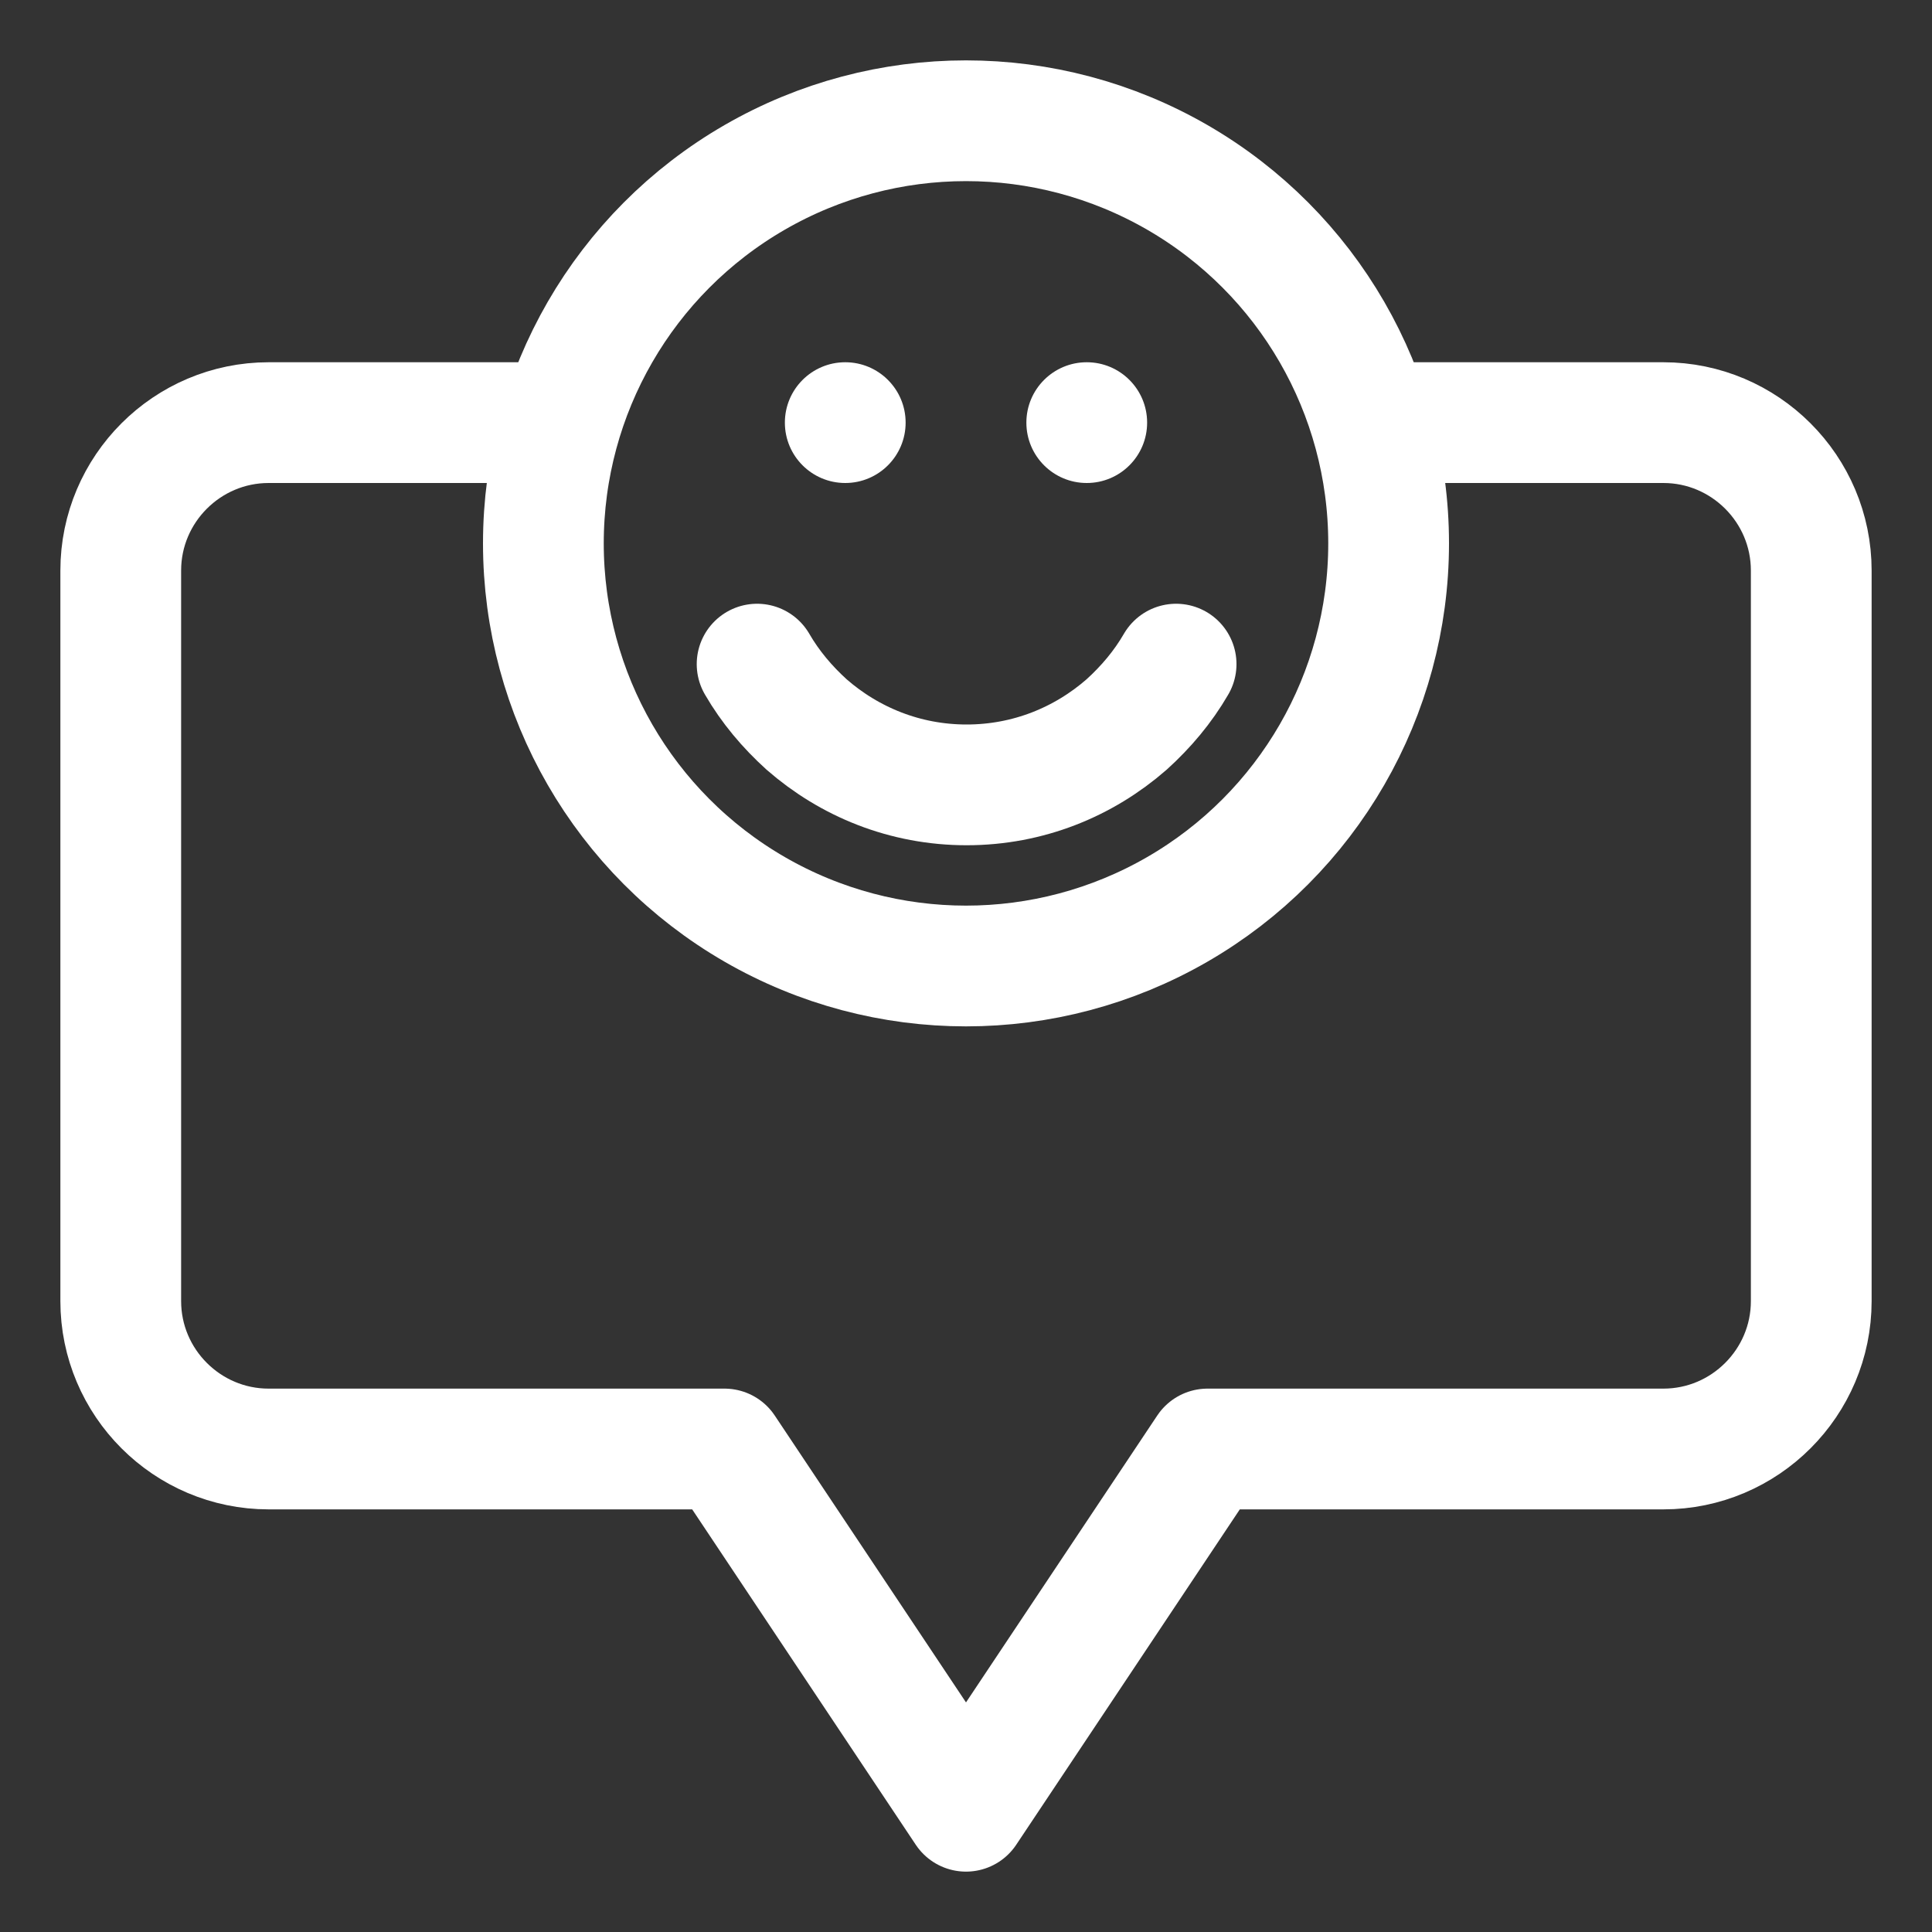
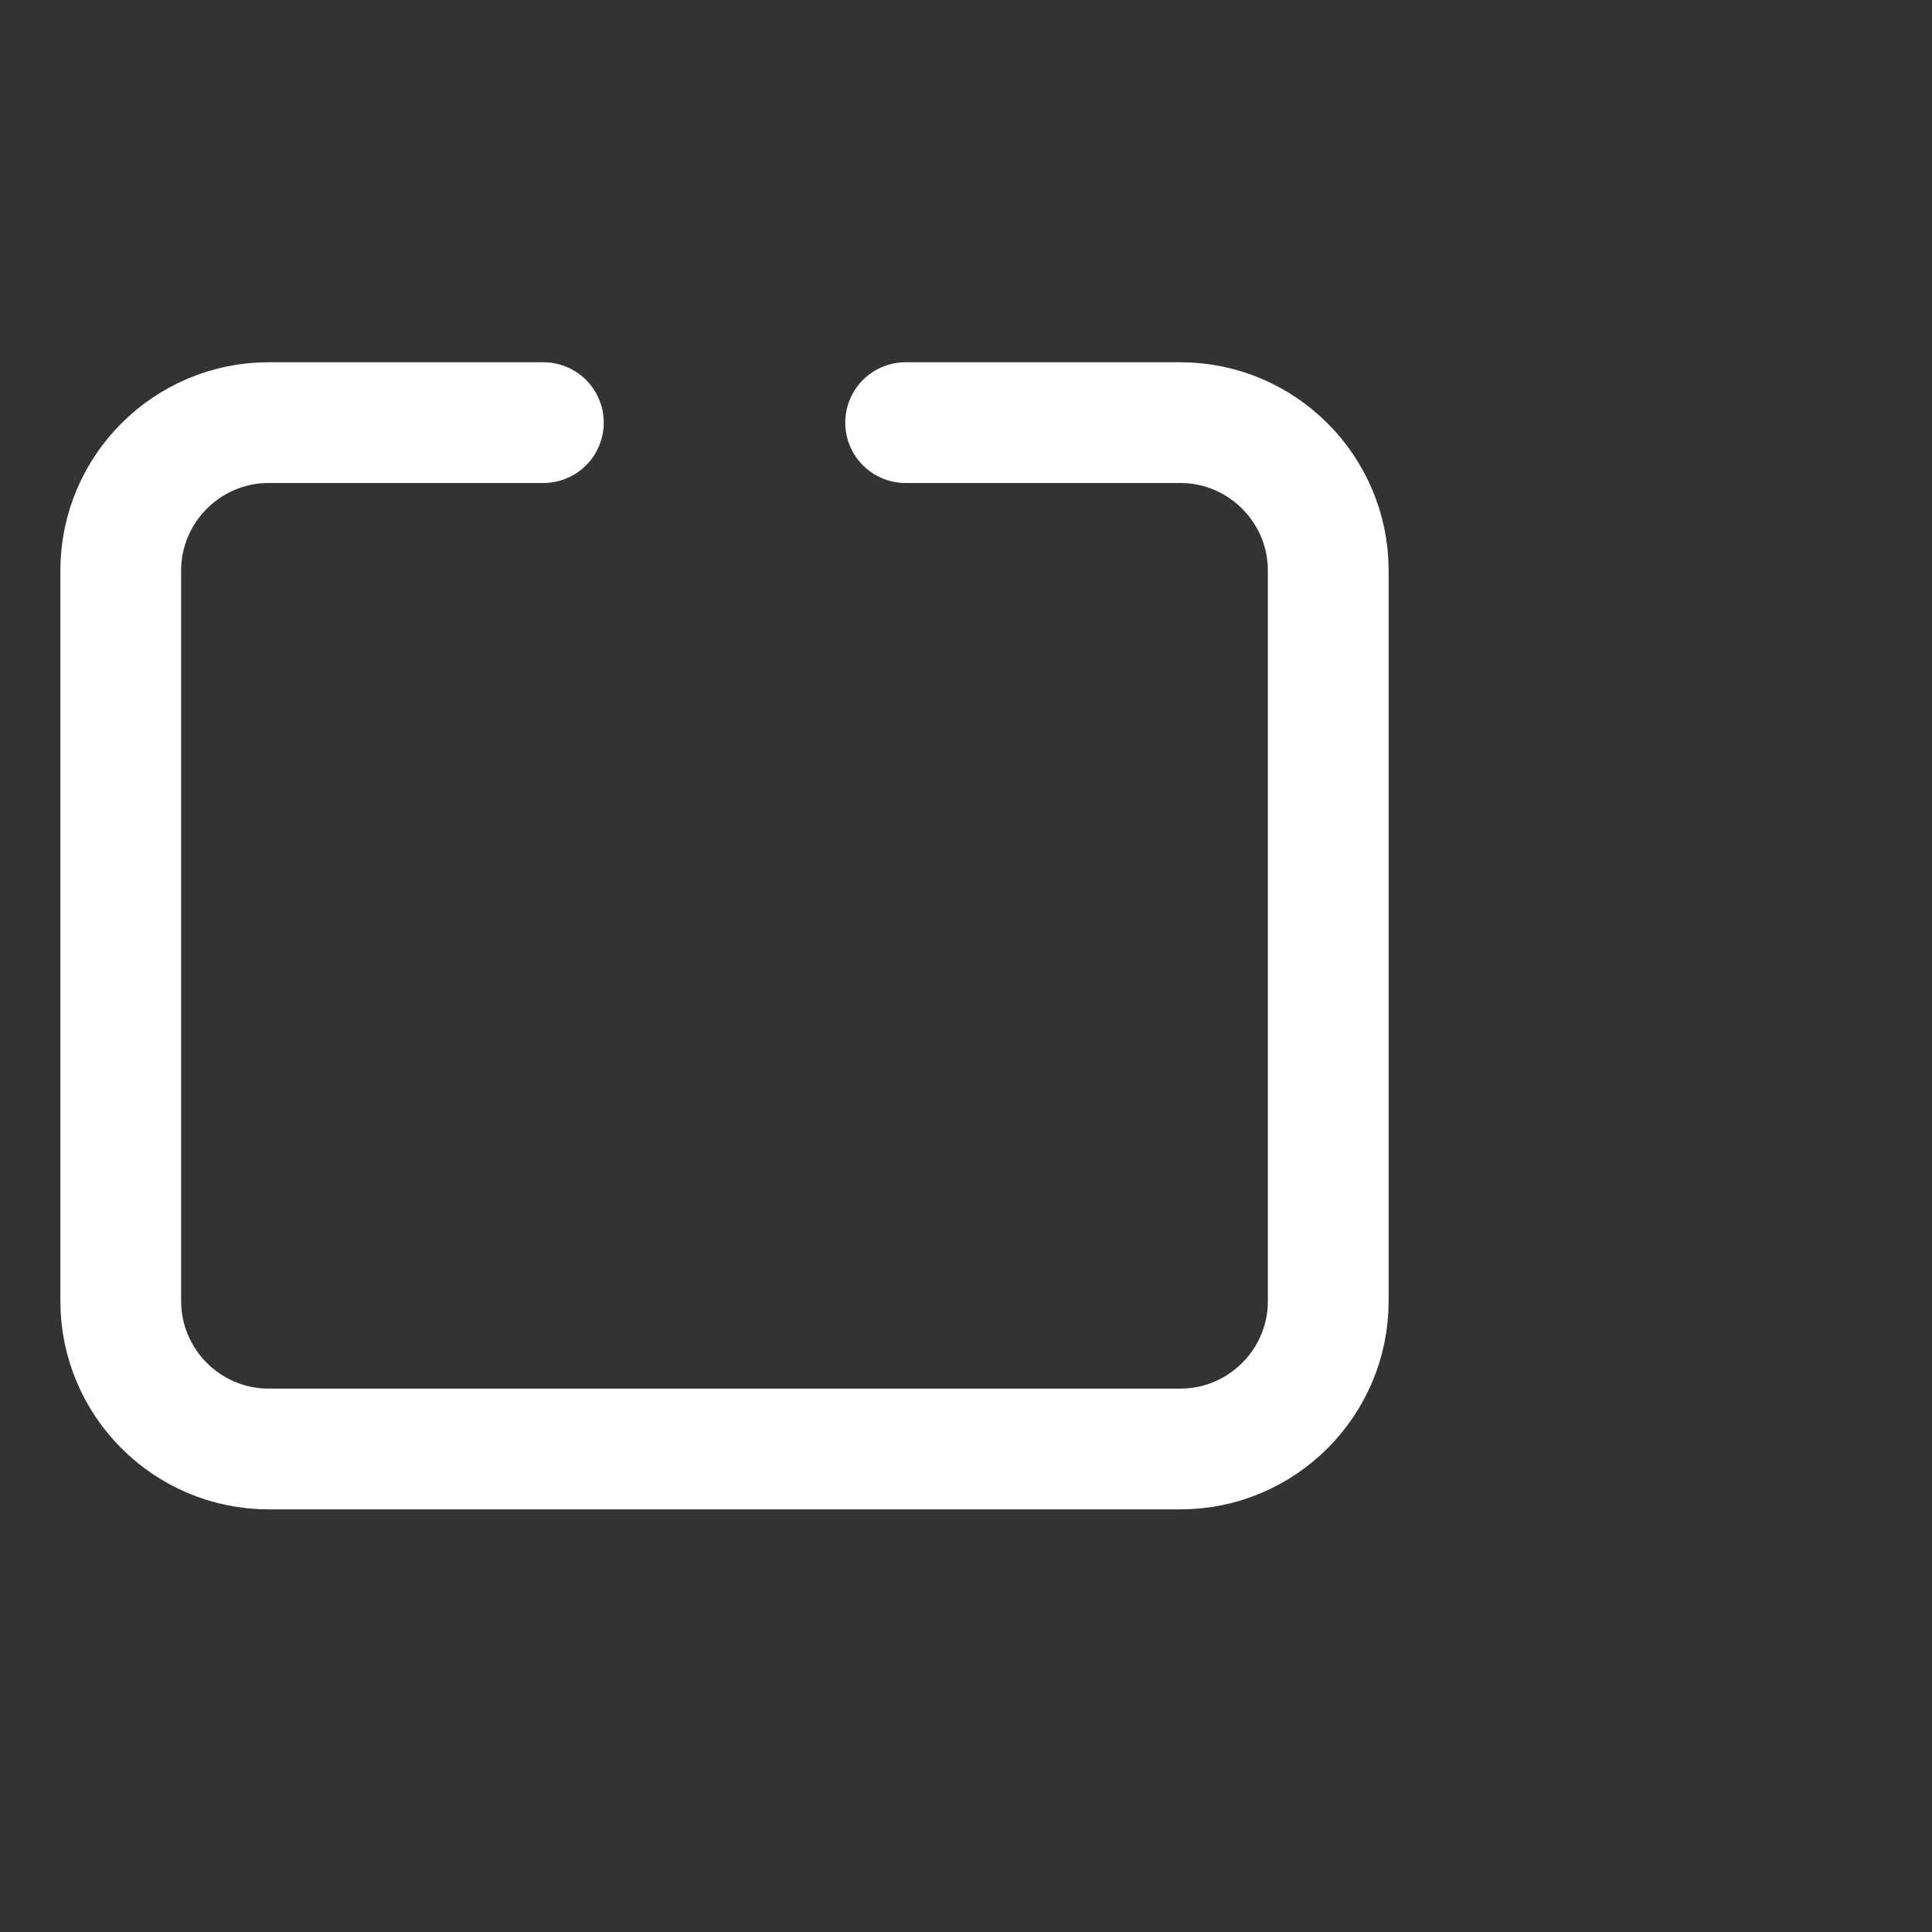
<svg xmlns="http://www.w3.org/2000/svg" id="Layer_2" data-name="Layer 2" viewBox="0 0 32 32">
  <rect x="0" y="0" width="32" height="32" fill="#333333" stroke="none" />
  <defs>
    <style>
      .cls-1 {
        fill: none;
        stroke: #fff;
        stroke-linecap: round;
        stroke-linejoin: round;
        stroke-width: 2px;
      }

      .cls-2 {
        fill: #fff;
      }
    </style>
  </defs>
-   <circle class="cls-1" cx="16" cy="9" r="7" />
-   <path class="cls-1" d="M12.54,11c.22.38.5.71.82,1,.71.62,1.63,1,2.65,1s1.94-.38,2.65-1c.32-.29.6-.62.82-1" />
-   <circle class="cls-2" cx="14" cy="7" r="1" />
-   <circle class="cls-2" cx="18" cy="7" r="1" />
-   <path class="cls-1" d="M9,7h-4.55c-1.35,0-2.45,1.1-2.45,2.45v12.1c0,1.35,1.1,2.45,2.45,2.45h7.55l4,6,4-6h7.55c1.35,0,2.45-1.1,2.45-2.45v-12.1c0-1.35-1.1-2.45-2.45-2.45h-4.55" />
+   <path class="cls-1" d="M9,7h-4.55c-1.35,0-2.45,1.1-2.45,2.45v12.1c0,1.35,1.1,2.45,2.45,2.45h7.55h7.55c1.35,0,2.45-1.1,2.45-2.45v-12.1c0-1.35-1.1-2.45-2.45-2.45h-4.55" />
</svg>